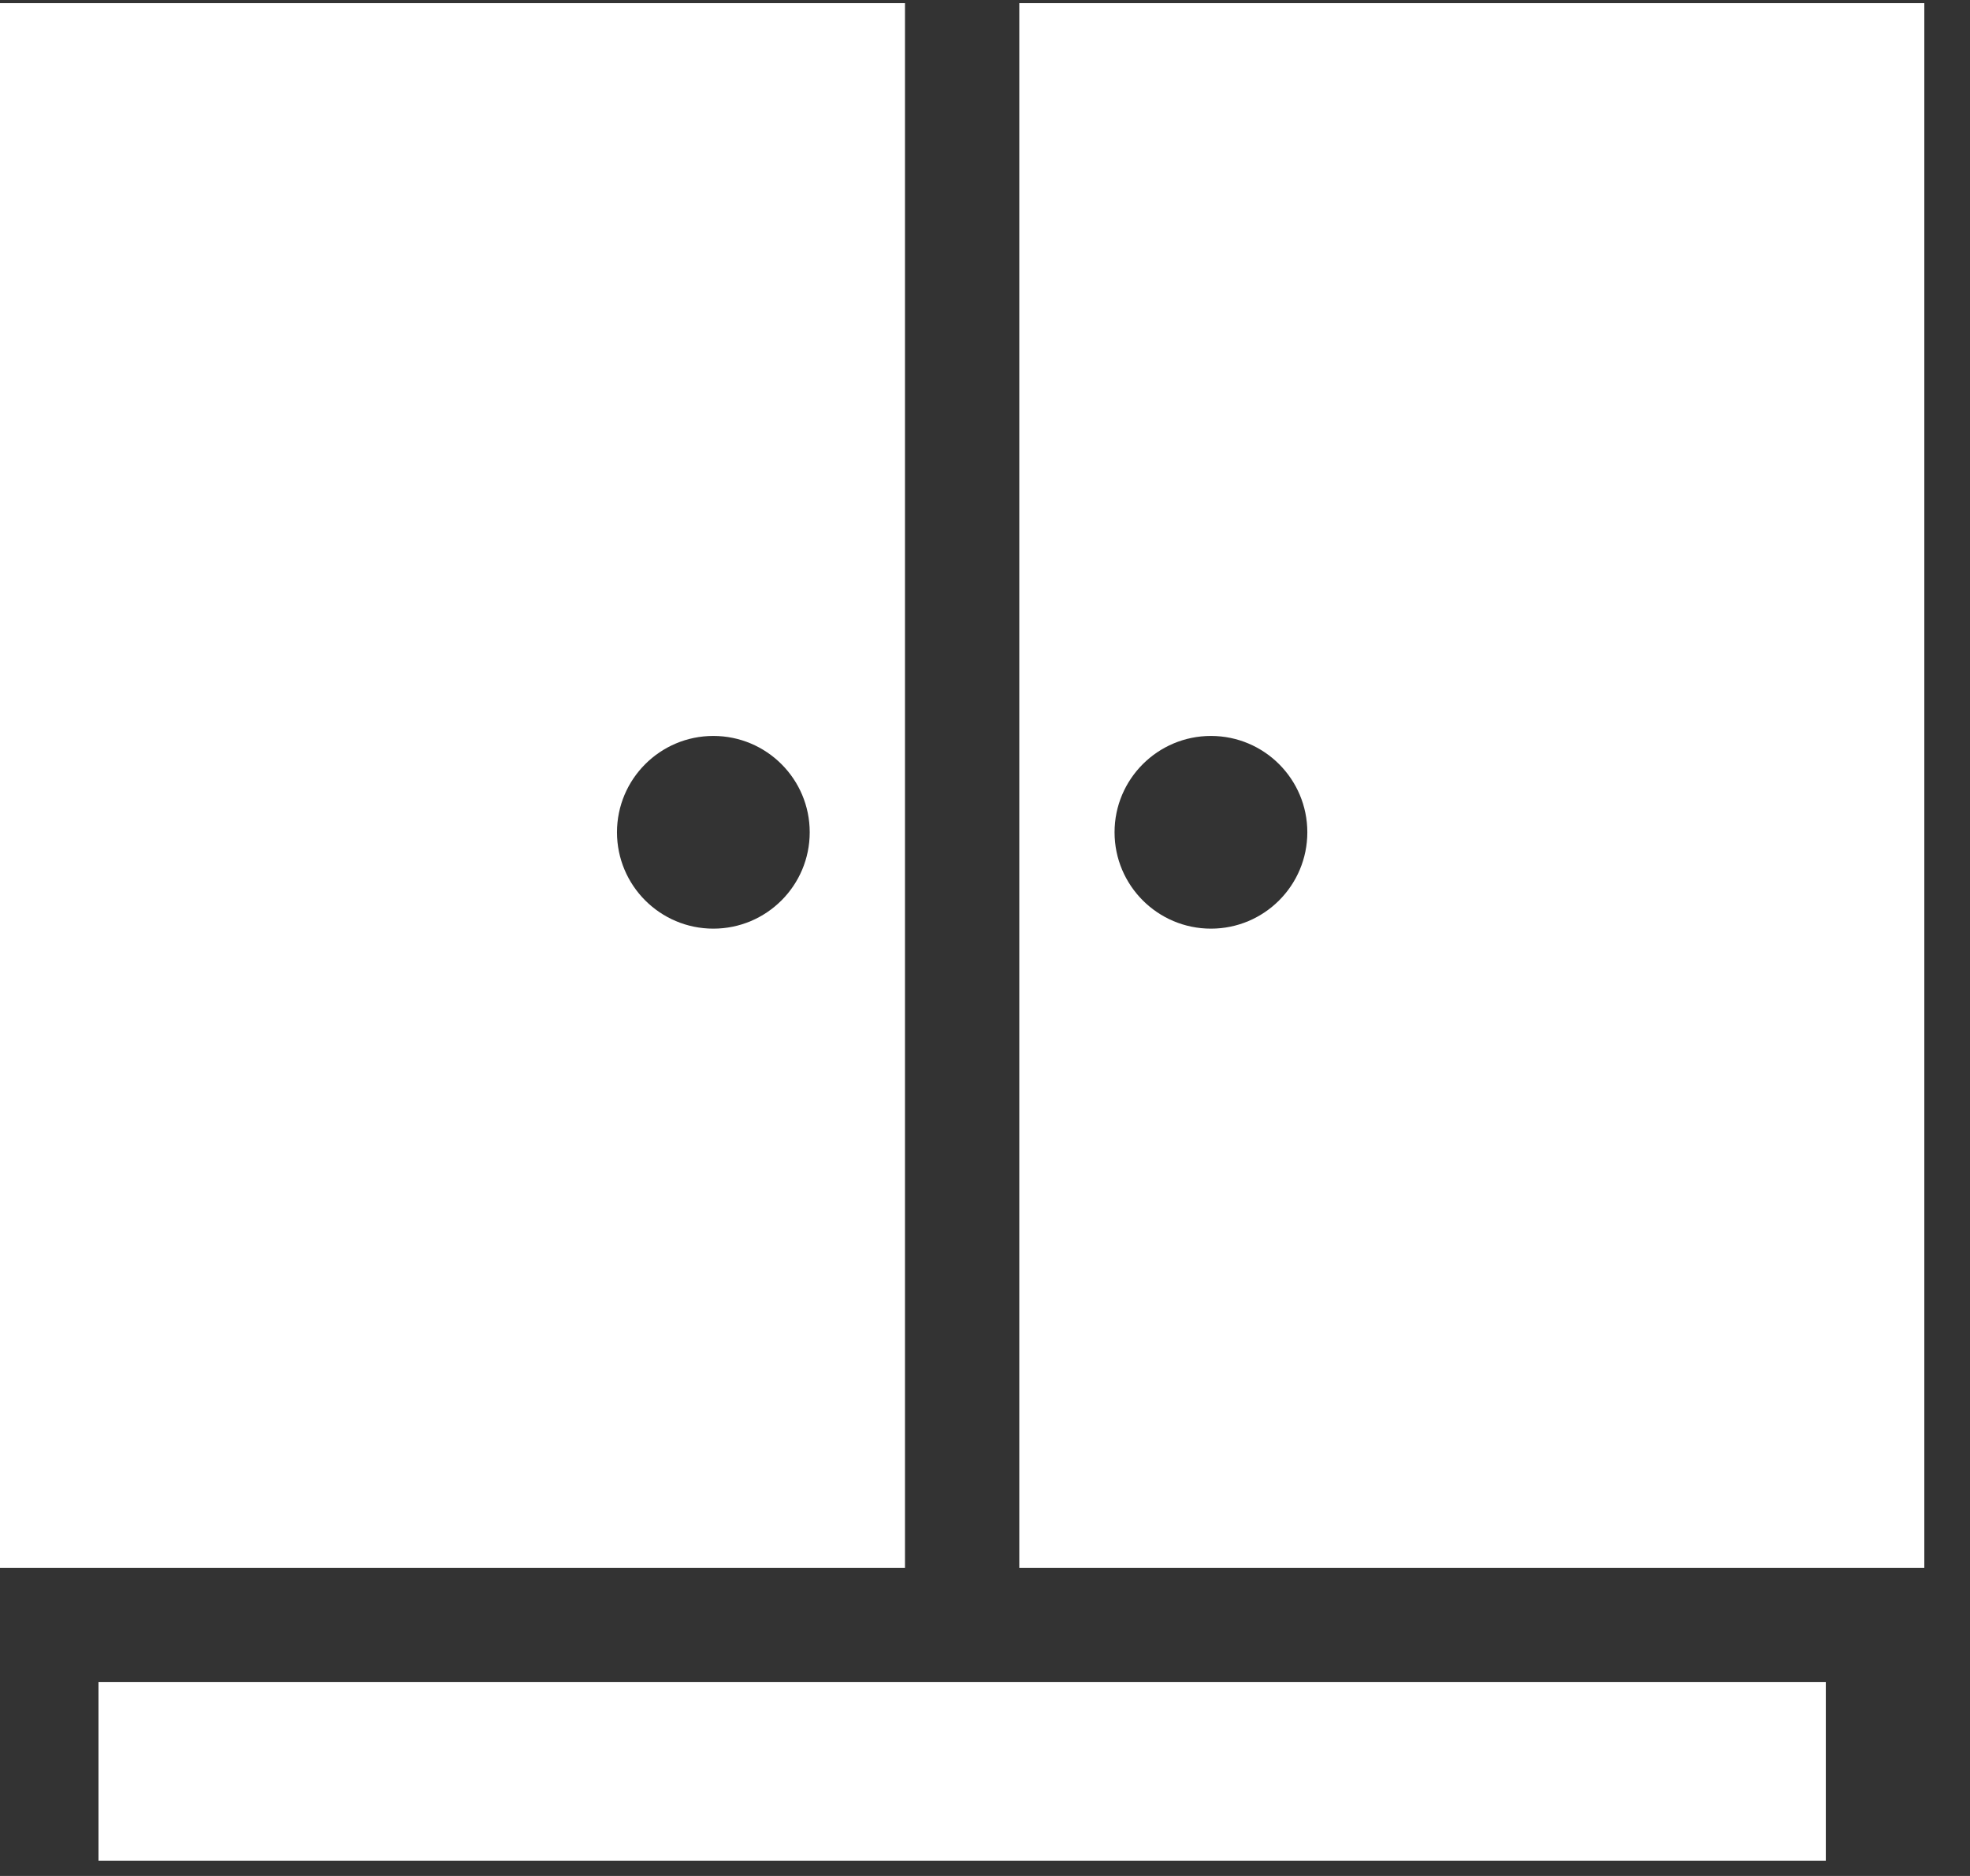
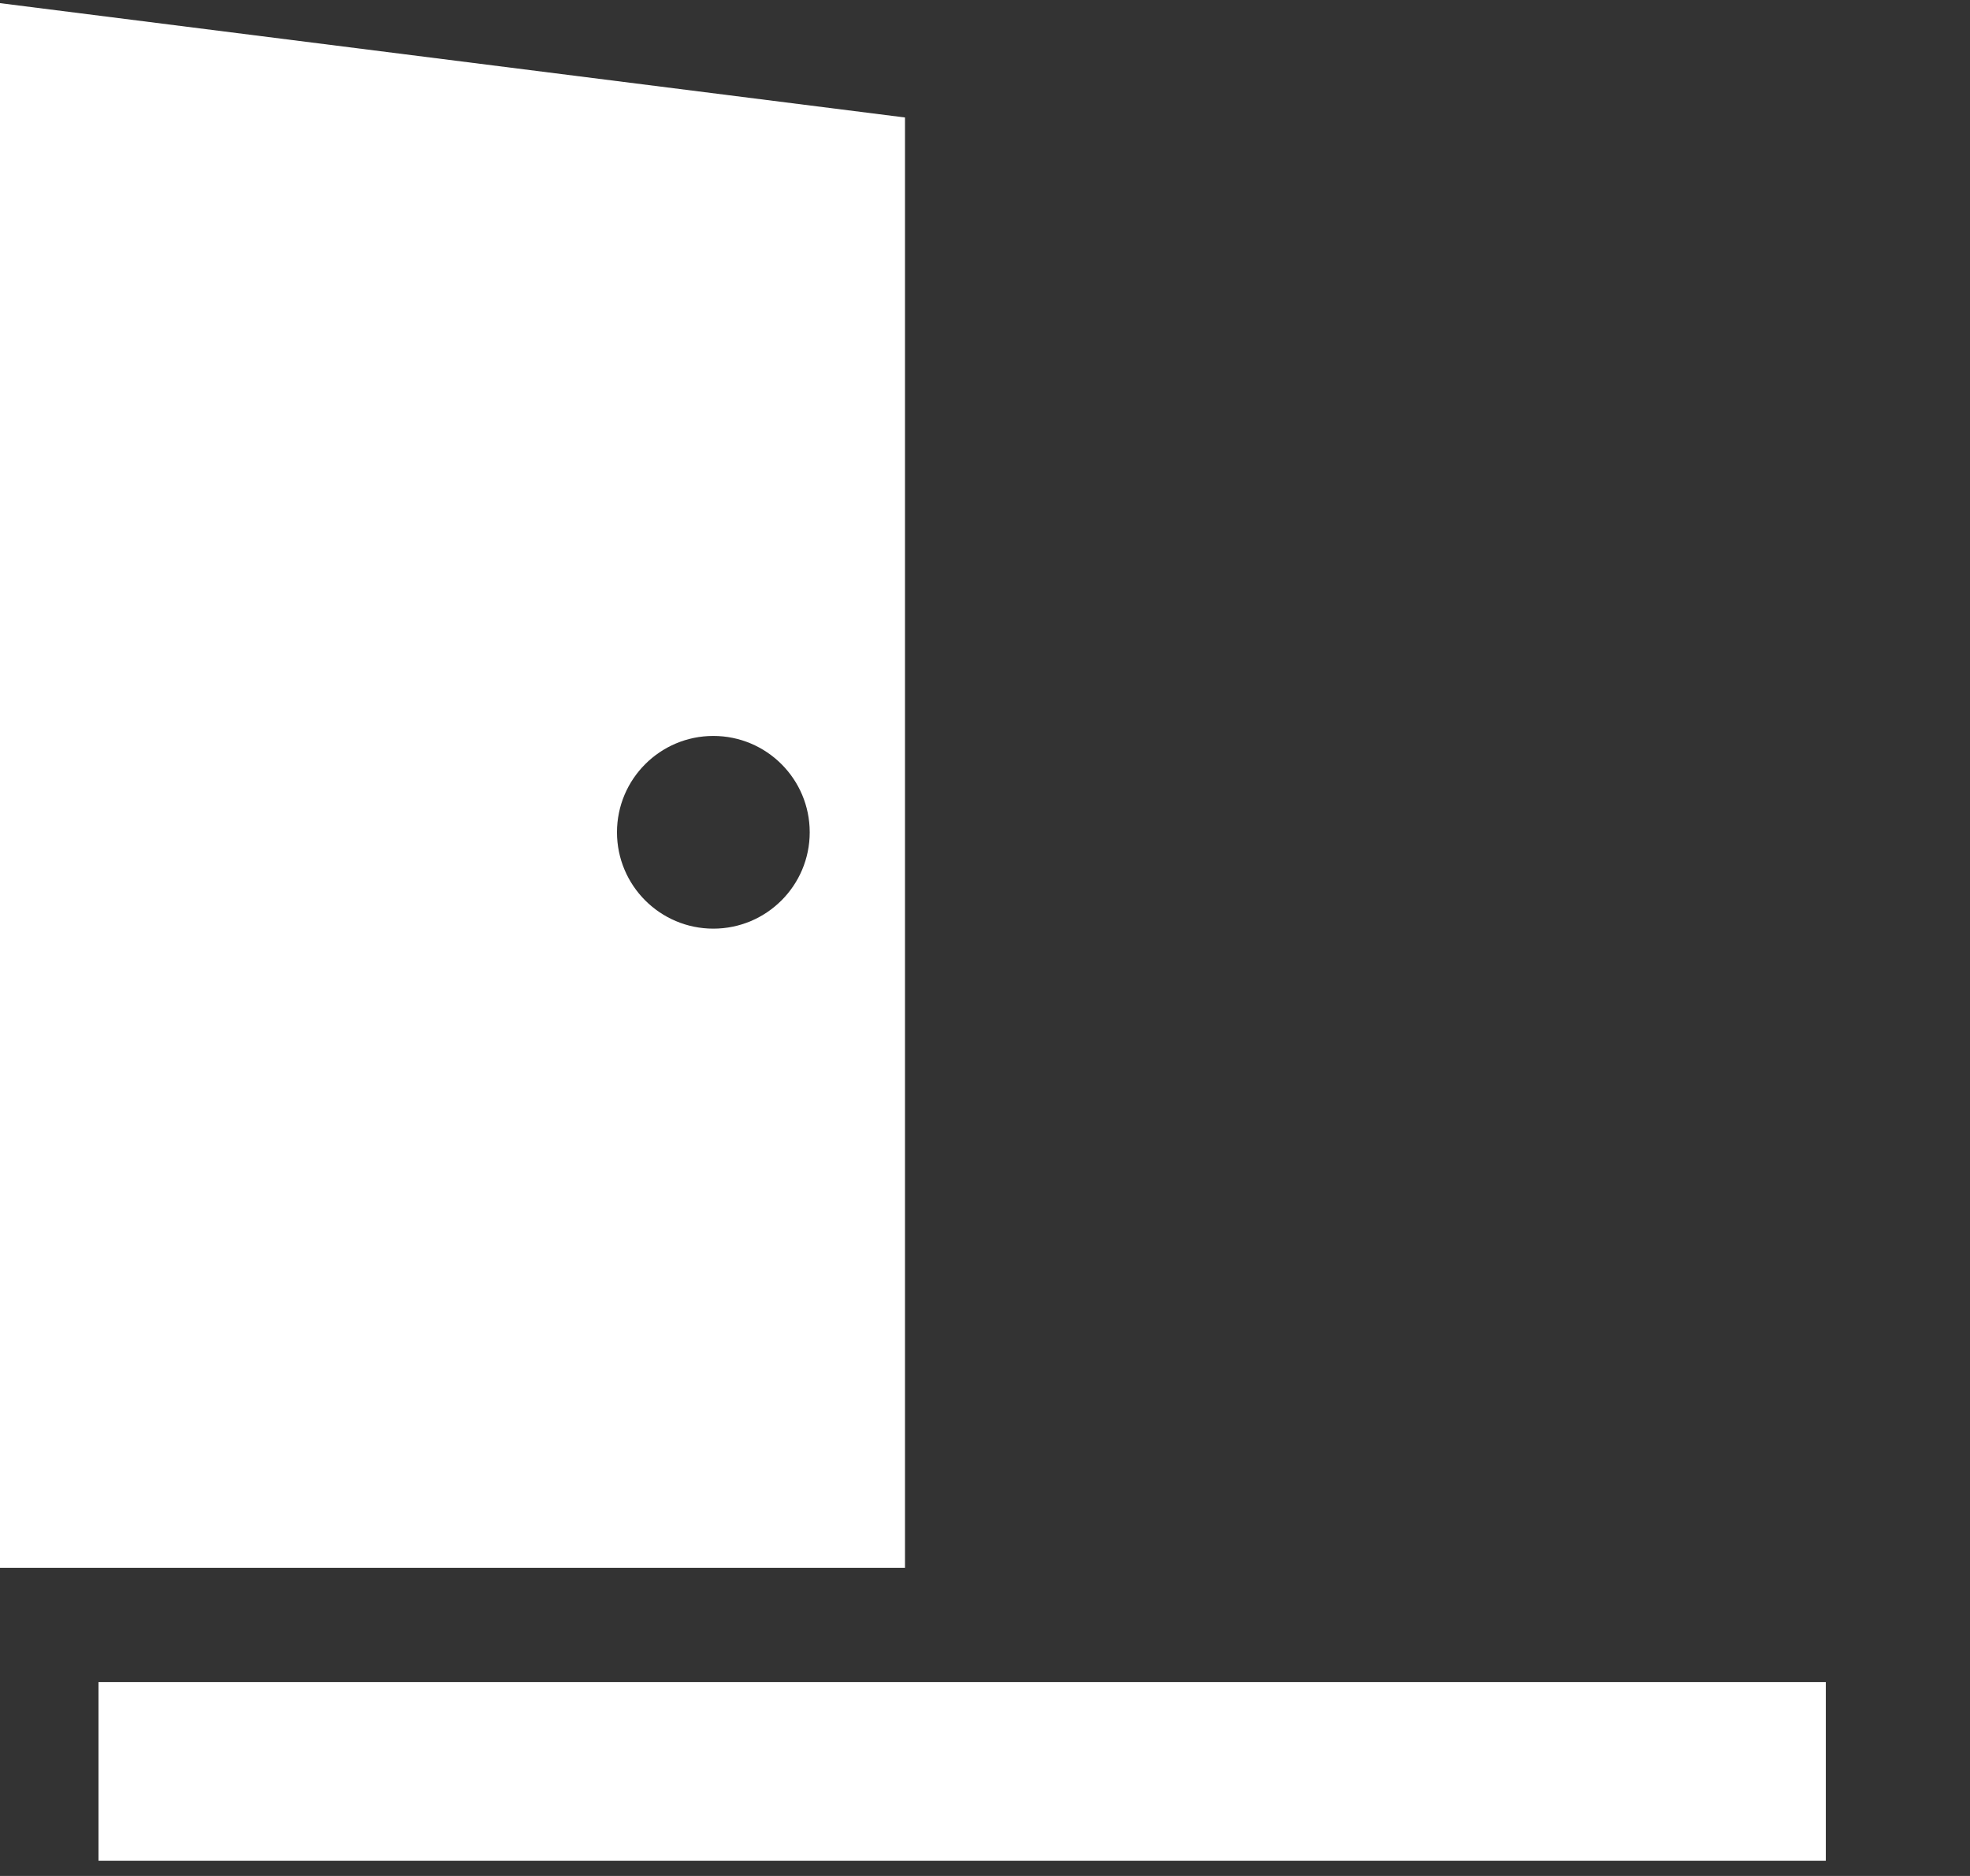
<svg xmlns="http://www.w3.org/2000/svg" width="42px" height="40px" viewBox="0 0 42 40" version="1.1">
  <rect x="0" y="0" width="42" height="40" fill="#333333" stroke="none" />
  <title>Layer_1</title>
  <desc>Created with Sketch.</desc>
  <defs />
  <g id="Page-1" stroke="none" stroke-width="1" fill="none" fill-rule="evenodd">
    <g id="Page-d'accueil" transform="translate(-1259, -2387)" fill="#FFFFFF">
      <g id="Section-Services" transform="translate(0, 2053)">
        <g id="Group-11" transform="translate(792, 333)">
          <g id="Group-4" transform="translate(432, 1)">
            <g id="cabinet" transform="translate(35, 0)">
              <g id="Layer_1">
                <polygon id="Shape" points="21.731 35.867 19.294 35.867 2.1 35.867 2.1 39.676 38.926 39.676 38.926 35.867" />
-                 <path d="M0,0.067 L0,33.43 L2.437,33.43 L4.537,33.43 L19.294,33.43 L19.294,2.505 L19.294,0.067 L0,0.067 Z M15.208,19.801 C14.074,19.801 13.154,18.881 13.154,17.746 C13.154,16.612 14.074,15.692 15.208,15.692 C16.343,15.692 17.263,16.612 17.263,17.746 C17.263,18.881 16.343,19.801 15.208,19.801 Z" id="Shape" />
-                 <path d="M21.731,0.067 L21.731,2.505 L21.731,33.43 L36.489,33.43 L38.588,33.43 L41.026,33.43 L41.026,0.067 L21.731,0.067 Z M25.817,19.801 C24.683,19.801 23.762,18.881 23.762,17.746 C23.762,16.612 24.683,15.692 25.817,15.692 C26.952,15.692 27.872,16.612 27.872,17.746 C27.872,18.881 26.952,19.801 25.817,19.801 Z" id="Shape" />
+                 <path d="M0,0.067 L0,33.43 L2.437,33.43 L4.537,33.43 L19.294,33.43 L19.294,2.505 L0,0.067 Z M15.208,19.801 C14.074,19.801 13.154,18.881 13.154,17.746 C13.154,16.612 14.074,15.692 15.208,15.692 C16.343,15.692 17.263,16.612 17.263,17.746 C17.263,18.881 16.343,19.801 15.208,19.801 Z" id="Shape" />
              </g>
            </g>
          </g>
        </g>
      </g>
    </g>
  </g>
</svg>